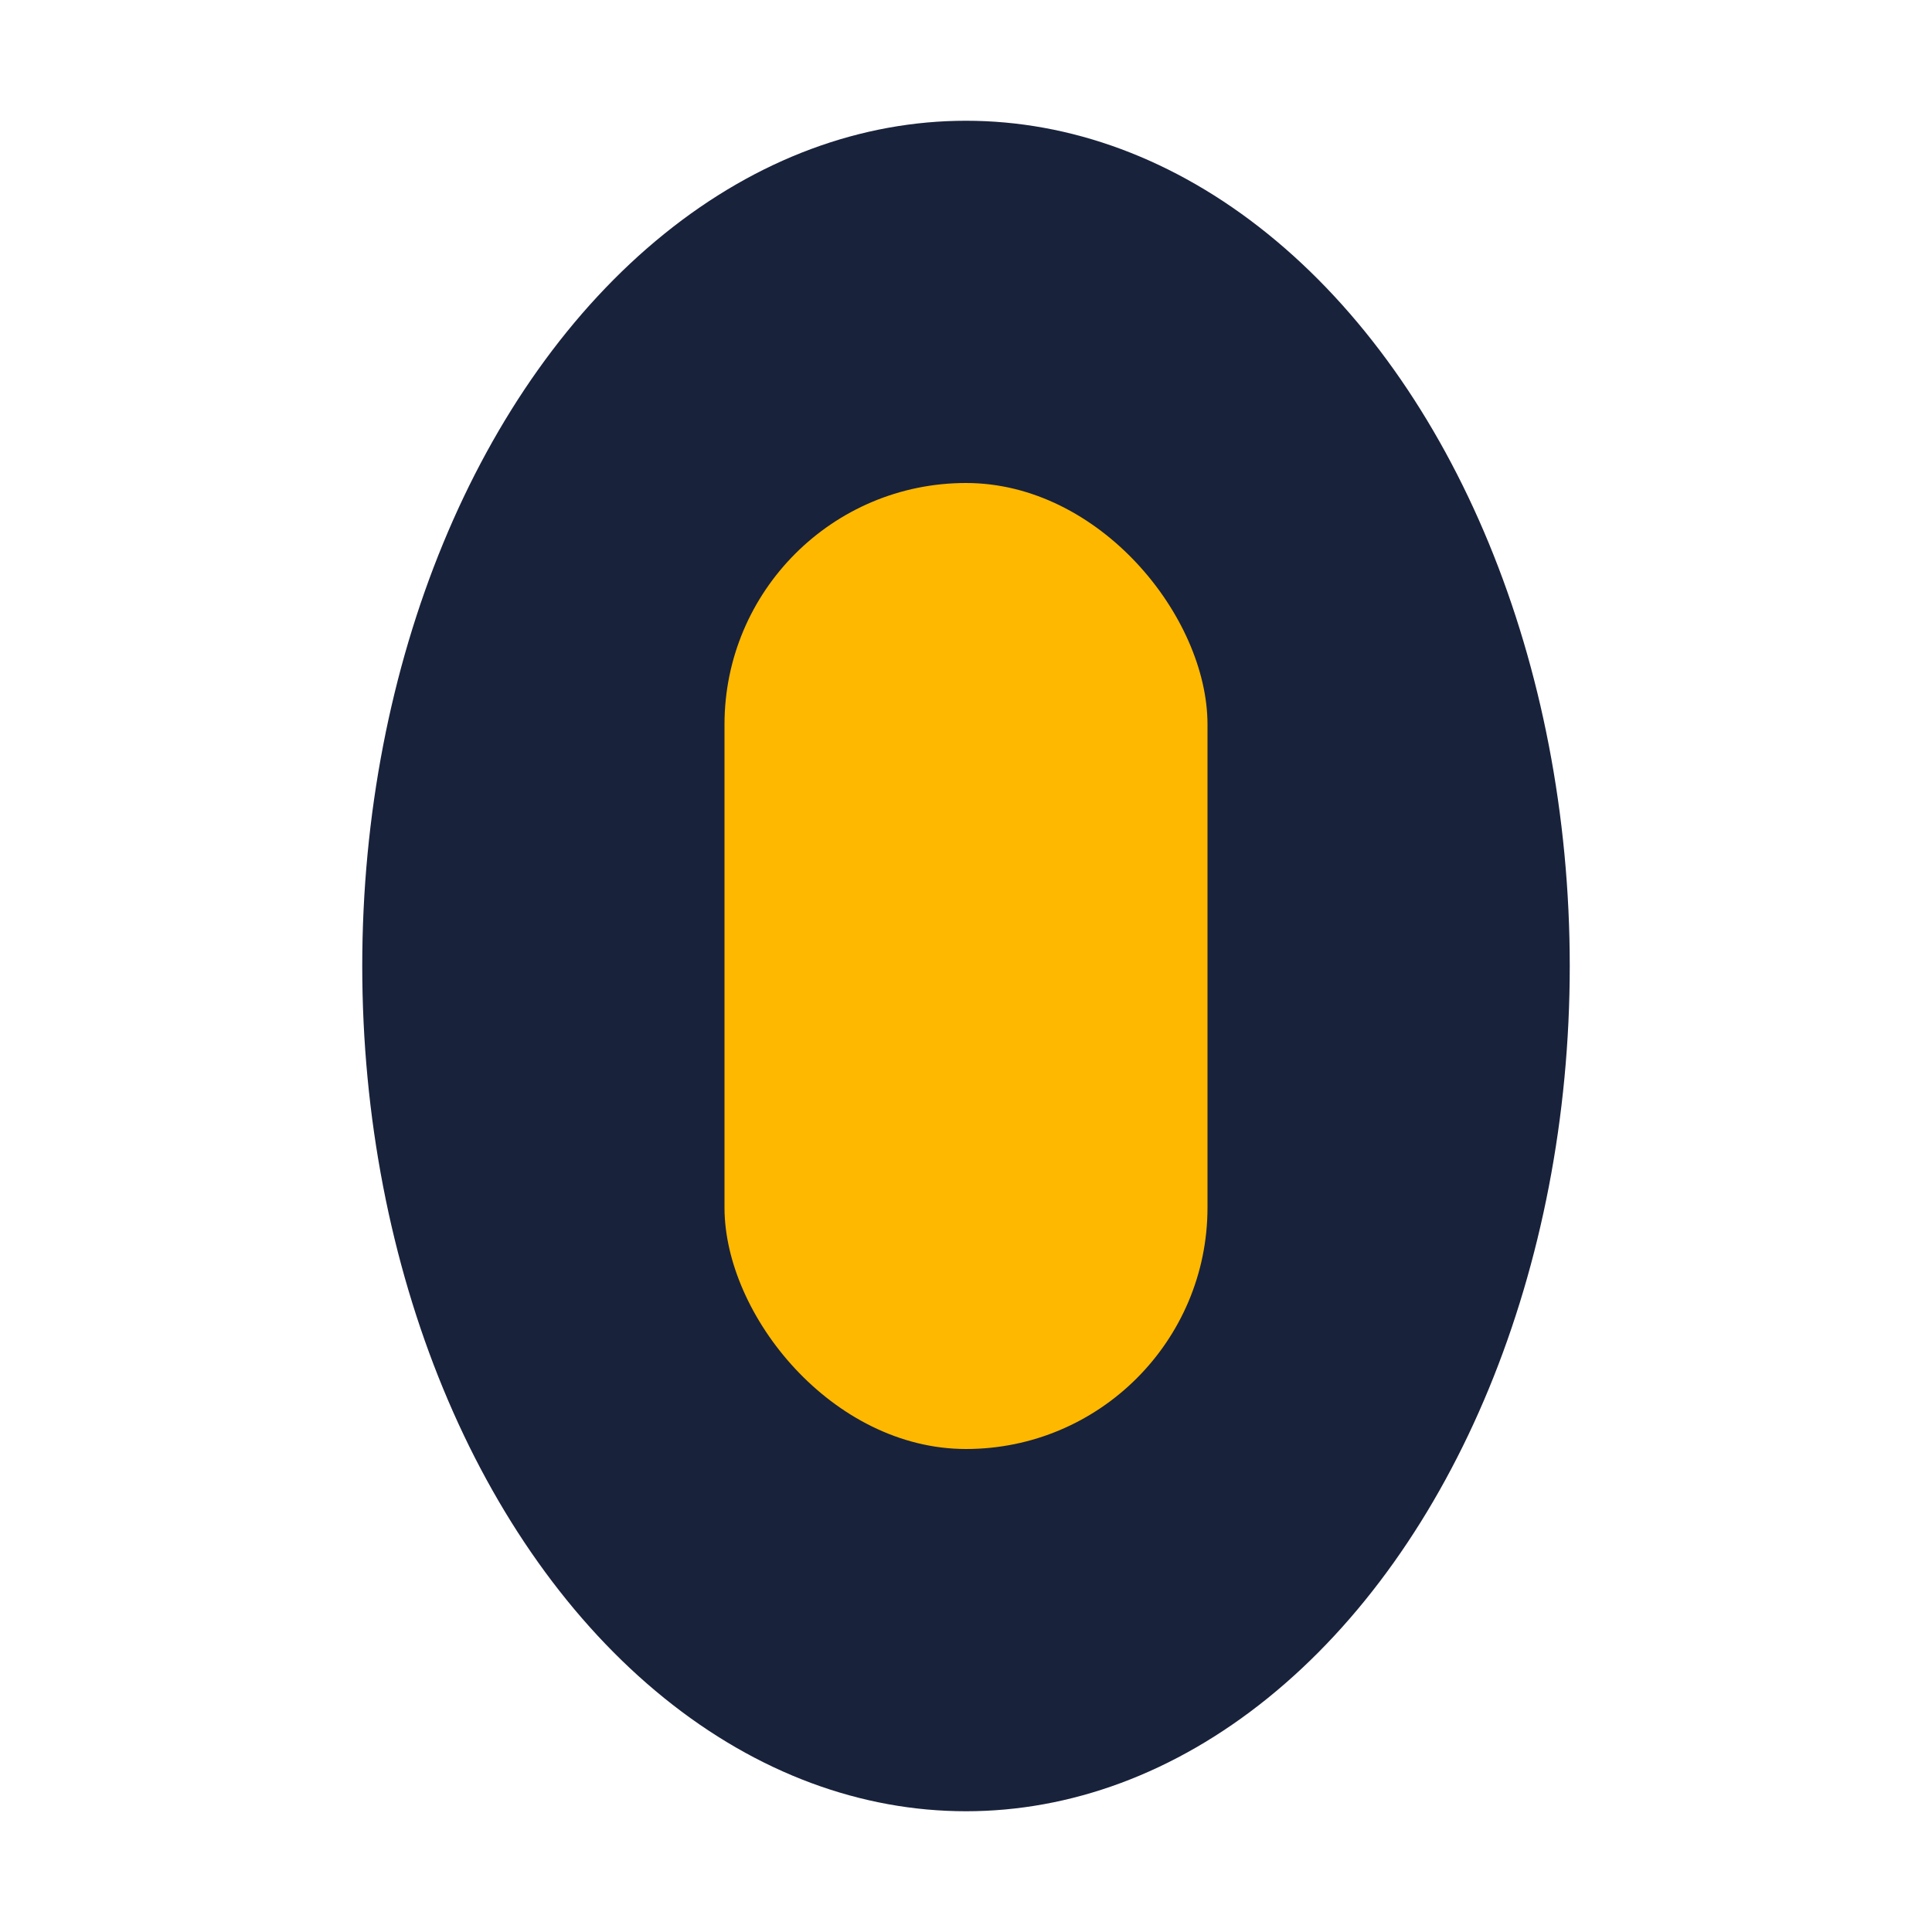
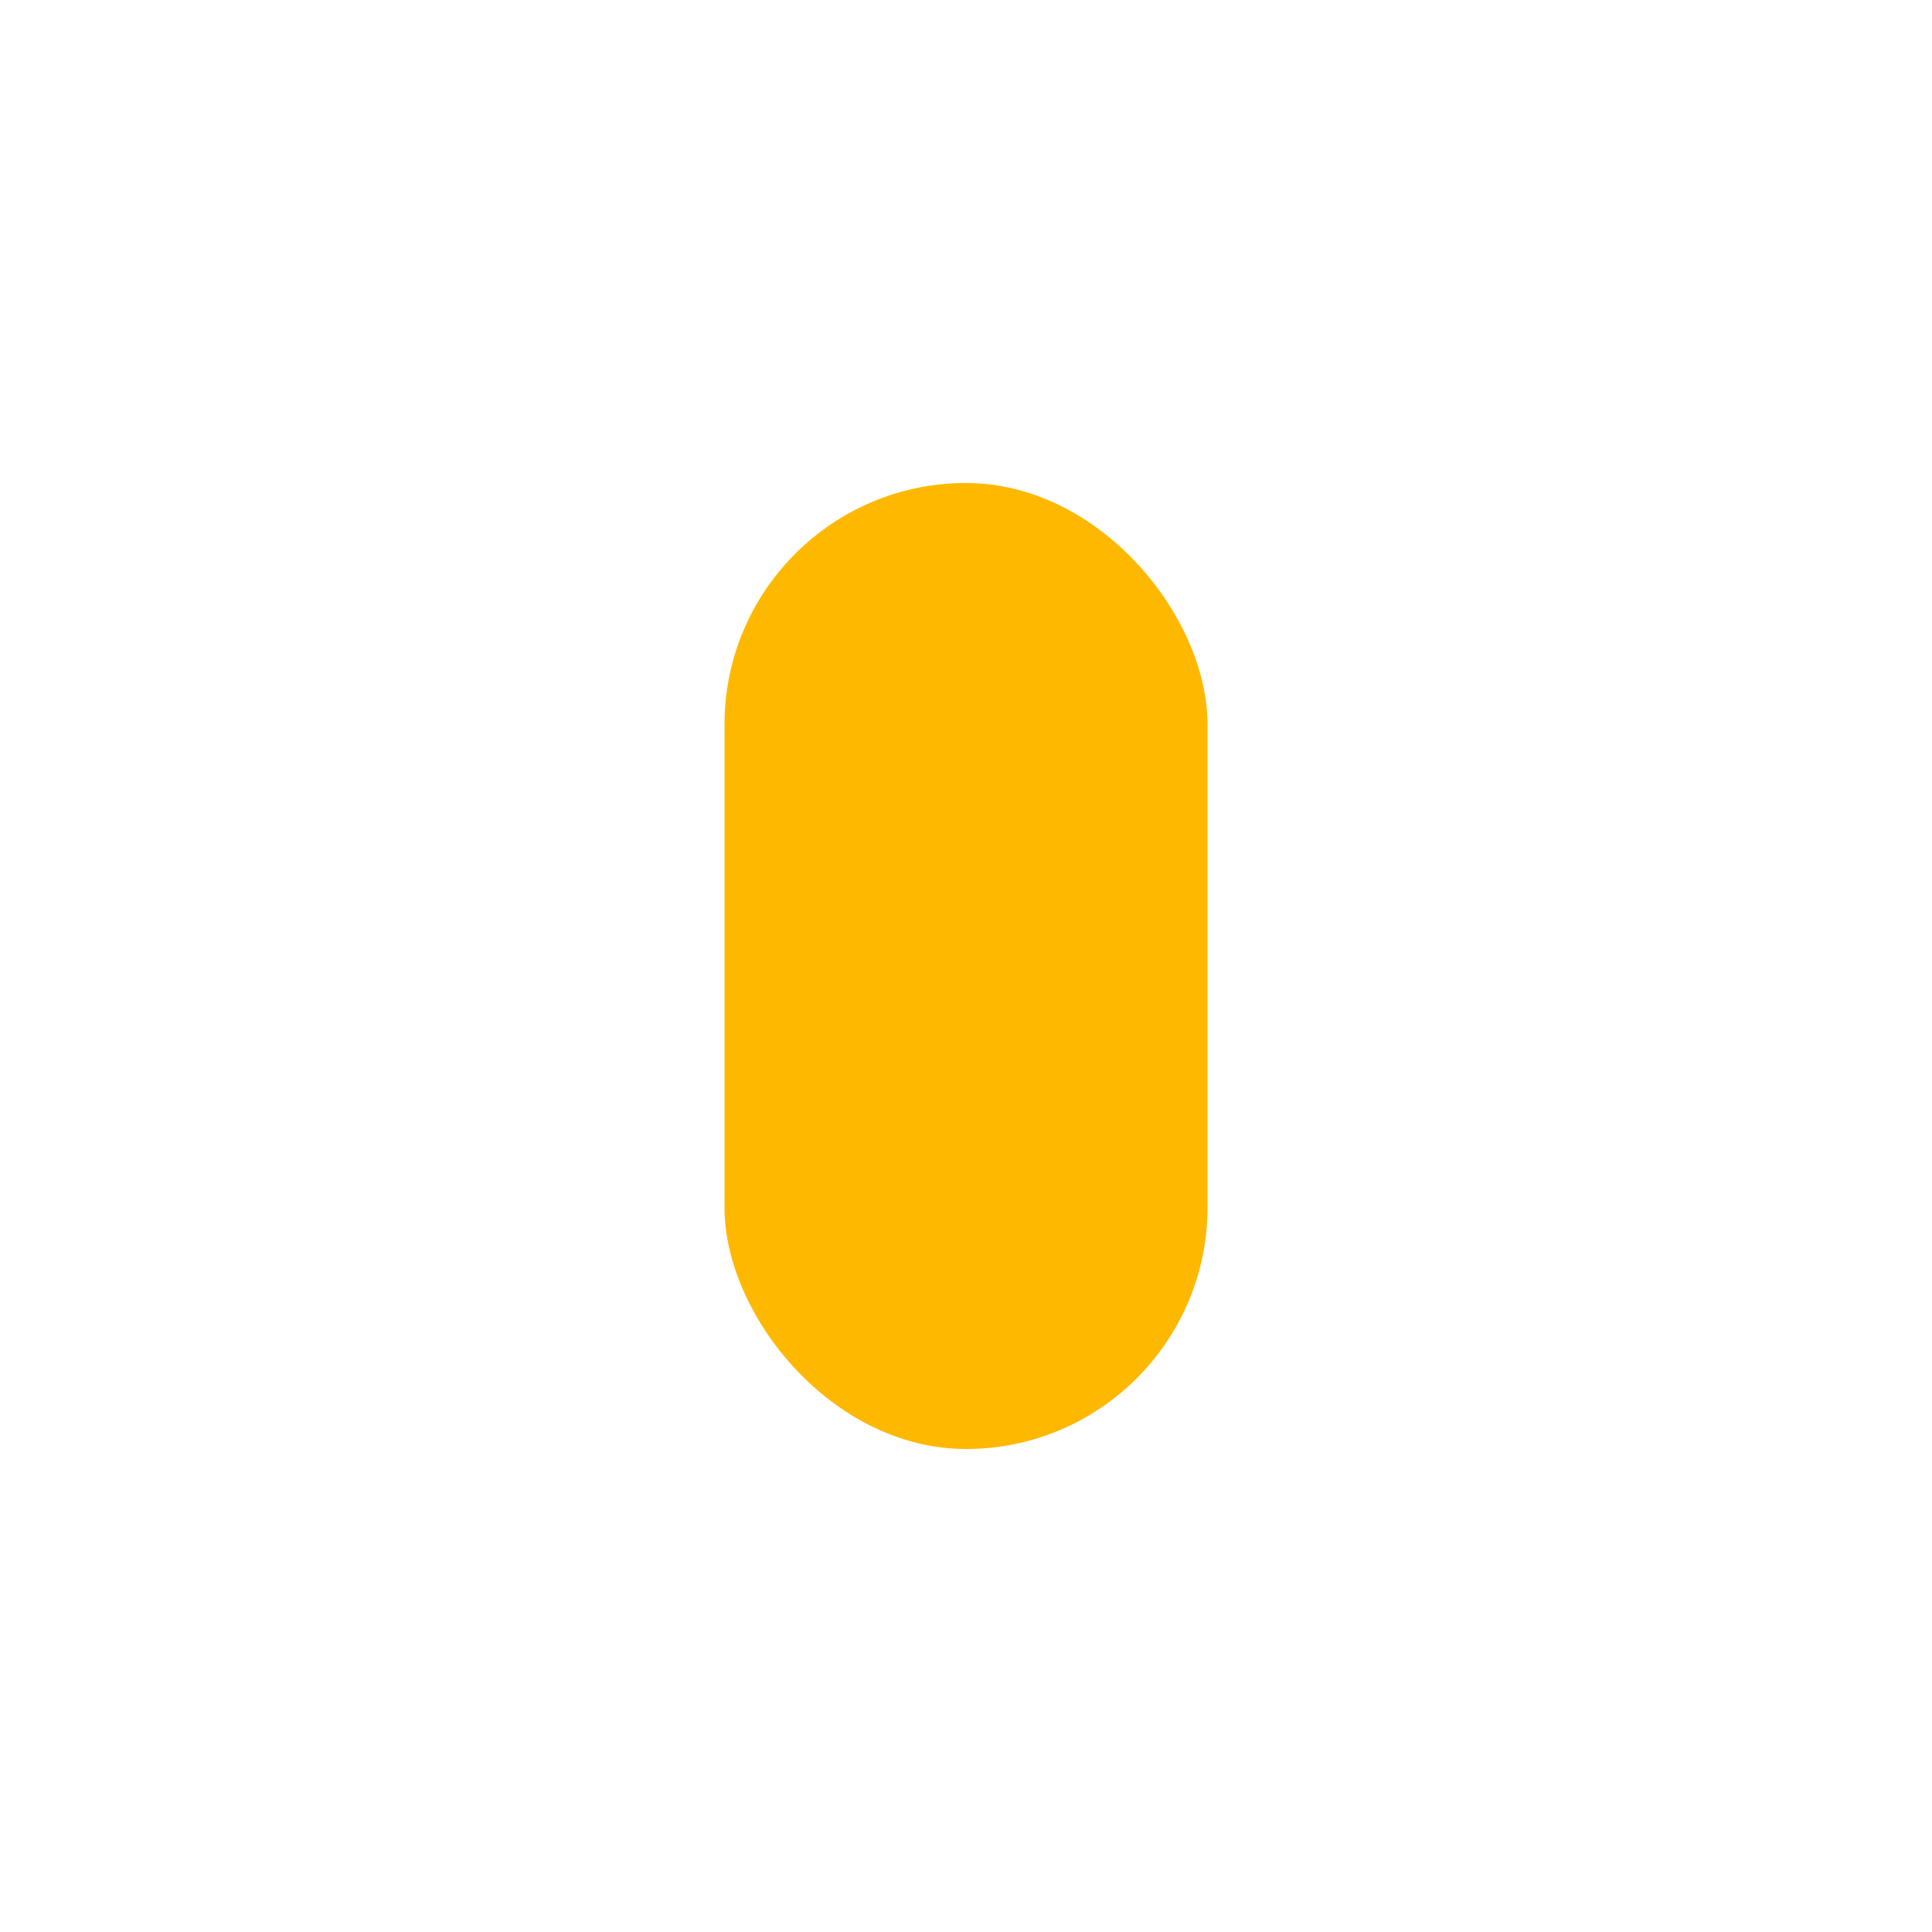
<svg xmlns="http://www.w3.org/2000/svg" width="32" height="32" viewBox="0 0 32 32">
-   <ellipse cx="16" cy="16" rx="10" ry="14" fill="#19223B" />
  <rect x="12" y="8" width="8" height="16" rx="4" fill="#FFB800" />
</svg>